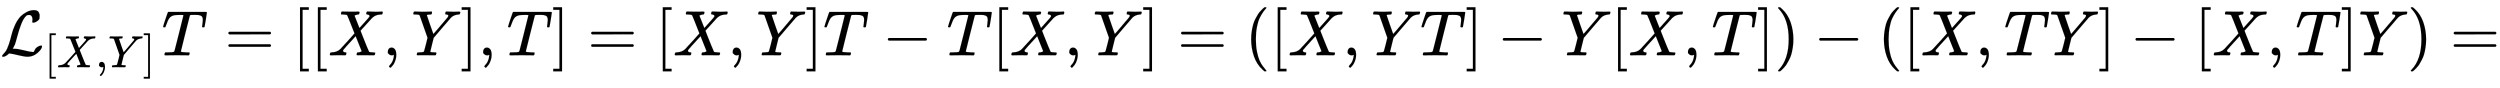
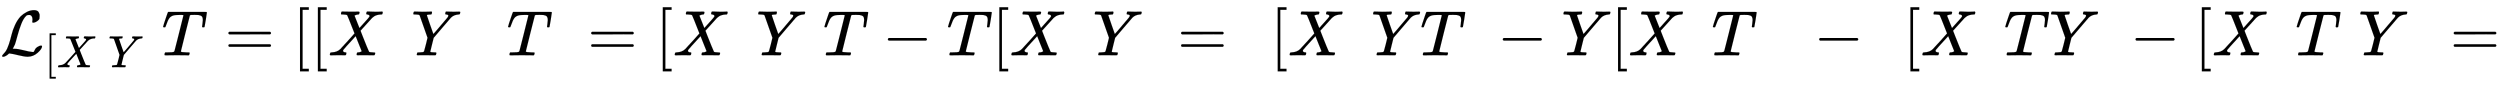
<svg xmlns="http://www.w3.org/2000/svg" xmlns:xlink="http://www.w3.org/1999/xlink" width="90.575ex" height="3.176ex" style="vertical-align: -1.171ex;" viewBox="0 -863.1 38997.5 1367.4" role="img" focusable="false" aria-labelledby="MathJax-SVG-1-Title">
  <title id="MathJax-SVG-1-Title">{\displaystyle {\mathcal {L}}_{[X,Y]}T=[[X,Y],T]=[X,Y]T-T[X,Y]=([X,YT]-Y[X,T])-([X,TY]-[X,T]Y)=}</title>
  <defs aria-hidden="true">
    <path stroke-width="1" id="E1-MJCAL-4C" d="M62 -22T47 -22T32 -11Q32 -1 56 24T83 55Q113 96 138 172T180 320T234 473T323 609Q364 649 419 677T531 705Q559 705 578 696T604 671T615 645T618 623V611Q618 582 615 571T598 548Q581 531 558 520T518 509Q503 509 503 520Q503 523 505 536T507 560Q507 590 494 610T452 630Q423 630 410 617Q367 578 333 492T271 301T233 170Q211 123 204 112L198 103L224 102Q281 102 369 79T509 52H523Q535 64 544 87T579 128Q616 152 641 152Q656 152 656 142Q656 101 588 40T433 -22Q381 -22 289 1T156 28L141 29L131 20Q111 0 87 -11Z" />
    <path stroke-width="1" id="E1-MJMAIN-5B" d="M118 -250V750H255V710H158V-210H255V-250H118Z" />
    <path stroke-width="1" id="E1-MJMATHI-58" d="M42 0H40Q26 0 26 11Q26 15 29 27Q33 41 36 43T55 46Q141 49 190 98Q200 108 306 224T411 342Q302 620 297 625Q288 636 234 637H206Q200 643 200 645T202 664Q206 677 212 683H226Q260 681 347 681Q380 681 408 681T453 682T473 682Q490 682 490 671Q490 670 488 658Q484 643 481 640T465 637Q434 634 411 620L488 426L541 485Q646 598 646 610Q646 628 622 635Q617 635 609 637Q594 637 594 648Q594 650 596 664Q600 677 606 683H618Q619 683 643 683T697 681T738 680Q828 680 837 683H845Q852 676 852 672Q850 647 840 637H824Q790 636 763 628T722 611T698 593L687 584Q687 585 592 480L505 384Q505 383 536 304T601 142T638 56Q648 47 699 46Q734 46 734 37Q734 35 732 23Q728 7 725 4T711 1Q708 1 678 1T589 2Q528 2 496 2T461 1Q444 1 444 10Q444 11 446 25Q448 35 450 39T455 44T464 46T480 47T506 54Q523 62 523 64Q522 64 476 181L429 299Q241 95 236 84Q232 76 232 72Q232 53 261 47Q262 47 267 47T273 46Q276 46 277 46T280 45T283 42T284 35Q284 26 282 19Q279 6 276 4T261 1Q258 1 243 1T201 2T142 2Q64 2 42 0Z" />
-     <path stroke-width="1" id="E1-MJMAIN-2C" d="M78 35T78 60T94 103T137 121Q165 121 187 96T210 8Q210 -27 201 -60T180 -117T154 -158T130 -185T117 -194Q113 -194 104 -185T95 -172Q95 -168 106 -156T131 -126T157 -76T173 -3V9L172 8Q170 7 167 6T161 3T152 1T140 0Q113 0 96 17Z" />
    <path stroke-width="1" id="E1-MJMATHI-59" d="M66 637Q54 637 49 637T39 638T32 641T30 647T33 664T42 682Q44 683 56 683Q104 680 165 680Q288 680 306 683H316Q322 677 322 674T320 656Q316 643 310 637H298Q242 637 242 624Q242 619 292 477T343 333L346 336Q350 340 358 349T379 373T411 410T454 461Q546 568 561 587T577 618Q577 634 545 637Q528 637 528 647Q528 649 530 661Q533 676 535 679T549 683Q551 683 578 682T657 680Q684 680 713 681T746 682Q763 682 763 673Q763 669 760 657T755 643Q753 637 734 637Q662 632 617 587Q608 578 477 424L348 273L322 169Q295 62 295 57Q295 46 363 46Q379 46 384 45T390 35Q390 33 388 23Q384 6 382 4T366 1Q361 1 324 1T232 2Q170 2 138 2T102 1Q84 1 84 9Q84 14 87 24Q88 27 89 30T90 35T91 39T93 42T96 44T101 45T107 45T116 46T129 46Q168 47 180 50T198 63Q201 68 227 171L252 274L129 623Q128 624 127 625T125 627T122 629T118 631T113 633T105 634T96 635T83 636T66 637Z" />
-     <path stroke-width="1" id="E1-MJMAIN-5D" d="M22 710V750H159V-250H22V-210H119V710H22Z" />
    <path stroke-width="1" id="E1-MJMATHI-54" d="M40 437Q21 437 21 445Q21 450 37 501T71 602L88 651Q93 669 101 677H569H659Q691 677 697 676T704 667Q704 661 687 553T668 444Q668 437 649 437Q640 437 637 437T631 442L629 445Q629 451 635 490T641 551Q641 586 628 604T573 629Q568 630 515 631Q469 631 457 630T439 622Q438 621 368 343T298 60Q298 48 386 46Q418 46 427 45T436 36Q436 31 433 22Q429 4 424 1L422 0Q419 0 415 0Q410 0 363 1T228 2Q99 2 64 0H49Q43 6 43 9T45 27Q49 40 55 46H83H94Q174 46 189 55Q190 56 191 56Q196 59 201 76T241 233Q258 301 269 344Q339 619 339 625Q339 630 310 630H279Q212 630 191 624Q146 614 121 583T67 467Q60 445 57 441T43 437H40Z" />
    <path stroke-width="1" id="E1-MJMAIN-3D" d="M56 347Q56 360 70 367H707Q722 359 722 347Q722 336 708 328L390 327H72Q56 332 56 347ZM56 153Q56 168 72 173H708Q722 163 722 153Q722 140 707 133H70Q56 140 56 153Z" />
    <path stroke-width="1" id="E1-MJMAIN-2212" d="M84 237T84 250T98 270H679Q694 262 694 250T679 230H98Q84 237 84 250Z" />
-     <path stroke-width="1" id="E1-MJMAIN-28" d="M94 250Q94 319 104 381T127 488T164 576T202 643T244 695T277 729T302 750H315H319Q333 750 333 741Q333 738 316 720T275 667T226 581T184 443T167 250T184 58T225 -81T274 -167T316 -220T333 -241Q333 -250 318 -250H315H302L274 -226Q180 -141 137 -14T94 250Z" />
-     <path stroke-width="1" id="E1-MJMAIN-29" d="M60 749L64 750Q69 750 74 750H86L114 726Q208 641 251 514T294 250Q294 182 284 119T261 12T224 -76T186 -143T145 -194T113 -227T90 -246Q87 -249 86 -250H74Q66 -250 63 -250T58 -247T55 -238Q56 -237 66 -225Q221 -64 221 250T66 725Q56 737 55 738Q55 746 60 749Z" />
  </defs>
  <g stroke="currentColor" fill="currentColor" stroke-width="0" transform="matrix(1 0 0 -1 0 0)" aria-hidden="true">
    <use xlink:href="#E1-MJCAL-4C" x="0" y="0" />
    <g transform="translate(690,-187)">
      <use transform="scale(0.707)" xlink:href="#E1-MJMAIN-5B" x="0" y="0" />
      <use transform="scale(0.707)" xlink:href="#E1-MJMATHI-58" x="278" y="0" />
      <use transform="scale(0.707)" xlink:href="#E1-MJMAIN-2C" x="1131" y="0" />
      <use transform="scale(0.707)" xlink:href="#E1-MJMATHI-59" x="1409" y="0" />
      <use transform="scale(0.707)" xlink:href="#E1-MJMAIN-5D" x="2173" y="0" />
    </g>
    <use xlink:href="#E1-MJMATHI-54" x="2523" y="0" />
    <use xlink:href="#E1-MJMAIN-3D" x="3506" y="0" />
    <use xlink:href="#E1-MJMAIN-5B" x="4562" y="0" />
    <use xlink:href="#E1-MJMAIN-5B" x="4841" y="0" />
    <use xlink:href="#E1-MJMATHI-58" x="5119" y="0" />
    <use xlink:href="#E1-MJMAIN-2C" x="5972" y="0" />
    <use xlink:href="#E1-MJMATHI-59" x="6417" y="0" />
    <use xlink:href="#E1-MJMAIN-5D" x="7180" y="0" />
    <use xlink:href="#E1-MJMAIN-2C" x="7459" y="0" />
    <use xlink:href="#E1-MJMATHI-54" x="7904" y="0" />
    <use xlink:href="#E1-MJMAIN-5D" x="8608" y="0" />
    <use xlink:href="#E1-MJMAIN-3D" x="9165" y="0" />
    <use xlink:href="#E1-MJMAIN-5B" x="10221" y="0" />
    <use xlink:href="#E1-MJMATHI-58" x="10499" y="0" />
    <use xlink:href="#E1-MJMAIN-2C" x="11352" y="0" />
    <use xlink:href="#E1-MJMATHI-59" x="11797" y="0" />
    <use xlink:href="#E1-MJMAIN-5D" x="12561" y="0" />
    <use xlink:href="#E1-MJMATHI-54" x="12839" y="0" />
    <use xlink:href="#E1-MJMAIN-2212" x="13766" y="0" />
    <use xlink:href="#E1-MJMATHI-54" x="14767" y="0" />
    <use xlink:href="#E1-MJMAIN-5B" x="15471" y="0" />
    <use xlink:href="#E1-MJMATHI-58" x="15750" y="0" />
    <use xlink:href="#E1-MJMAIN-2C" x="16602" y="0" />
    <use xlink:href="#E1-MJMATHI-59" x="17047" y="0" />
    <use xlink:href="#E1-MJMAIN-5D" x="17811" y="0" />
    <use xlink:href="#E1-MJMAIN-3D" x="18367" y="0" />
    <use xlink:href="#E1-MJMAIN-28" x="19423" y="0" />
    <use xlink:href="#E1-MJMAIN-5B" x="19813" y="0" />
    <use xlink:href="#E1-MJMATHI-58" x="20091" y="0" />
    <use xlink:href="#E1-MJMAIN-2C" x="20944" y="0" />
    <use xlink:href="#E1-MJMATHI-59" x="21389" y="0" />
    <use xlink:href="#E1-MJMATHI-54" x="22152" y="0" />
    <use xlink:href="#E1-MJMAIN-5D" x="22857" y="0" />
    <use xlink:href="#E1-MJMAIN-2212" x="23358" y="0" />
    <use xlink:href="#E1-MJMATHI-59" x="24358" y="0" />
    <use xlink:href="#E1-MJMAIN-5B" x="25122" y="0" />
    <use xlink:href="#E1-MJMATHI-58" x="25400" y="0" />
    <use xlink:href="#E1-MJMAIN-2C" x="26253" y="0" />
    <use xlink:href="#E1-MJMATHI-54" x="26698" y="0" />
    <use xlink:href="#E1-MJMAIN-5D" x="27403" y="0" />
    <use xlink:href="#E1-MJMAIN-29" x="27681" y="0" />
    <use xlink:href="#E1-MJMAIN-2212" x="28293" y="0" />
    <use xlink:href="#E1-MJMAIN-28" x="29293" y="0" />
    <use xlink:href="#E1-MJMAIN-5B" x="29683" y="0" />
    <use xlink:href="#E1-MJMATHI-58" x="29961" y="0" />
    <use xlink:href="#E1-MJMAIN-2C" x="30814" y="0" />
    <use xlink:href="#E1-MJMATHI-54" x="31259" y="0" />
    <use xlink:href="#E1-MJMATHI-59" x="31964" y="0" />
    <use xlink:href="#E1-MJMAIN-5D" x="32727" y="0" />
    <use xlink:href="#E1-MJMAIN-2212" x="33228" y="0" />
    <use xlink:href="#E1-MJMAIN-5B" x="34229" y="0" />
    <use xlink:href="#E1-MJMATHI-58" x="34507" y="0" />
    <use xlink:href="#E1-MJMAIN-2C" x="35360" y="0" />
    <use xlink:href="#E1-MJMATHI-54" x="35805" y="0" />
    <use xlink:href="#E1-MJMAIN-5D" x="36509" y="0" />
    <use xlink:href="#E1-MJMATHI-59" x="36788" y="0" />
    <use xlink:href="#E1-MJMAIN-29" x="37551" y="0" />
    <use xlink:href="#E1-MJMAIN-3D" x="38219" y="0" />
  </g>
</svg>